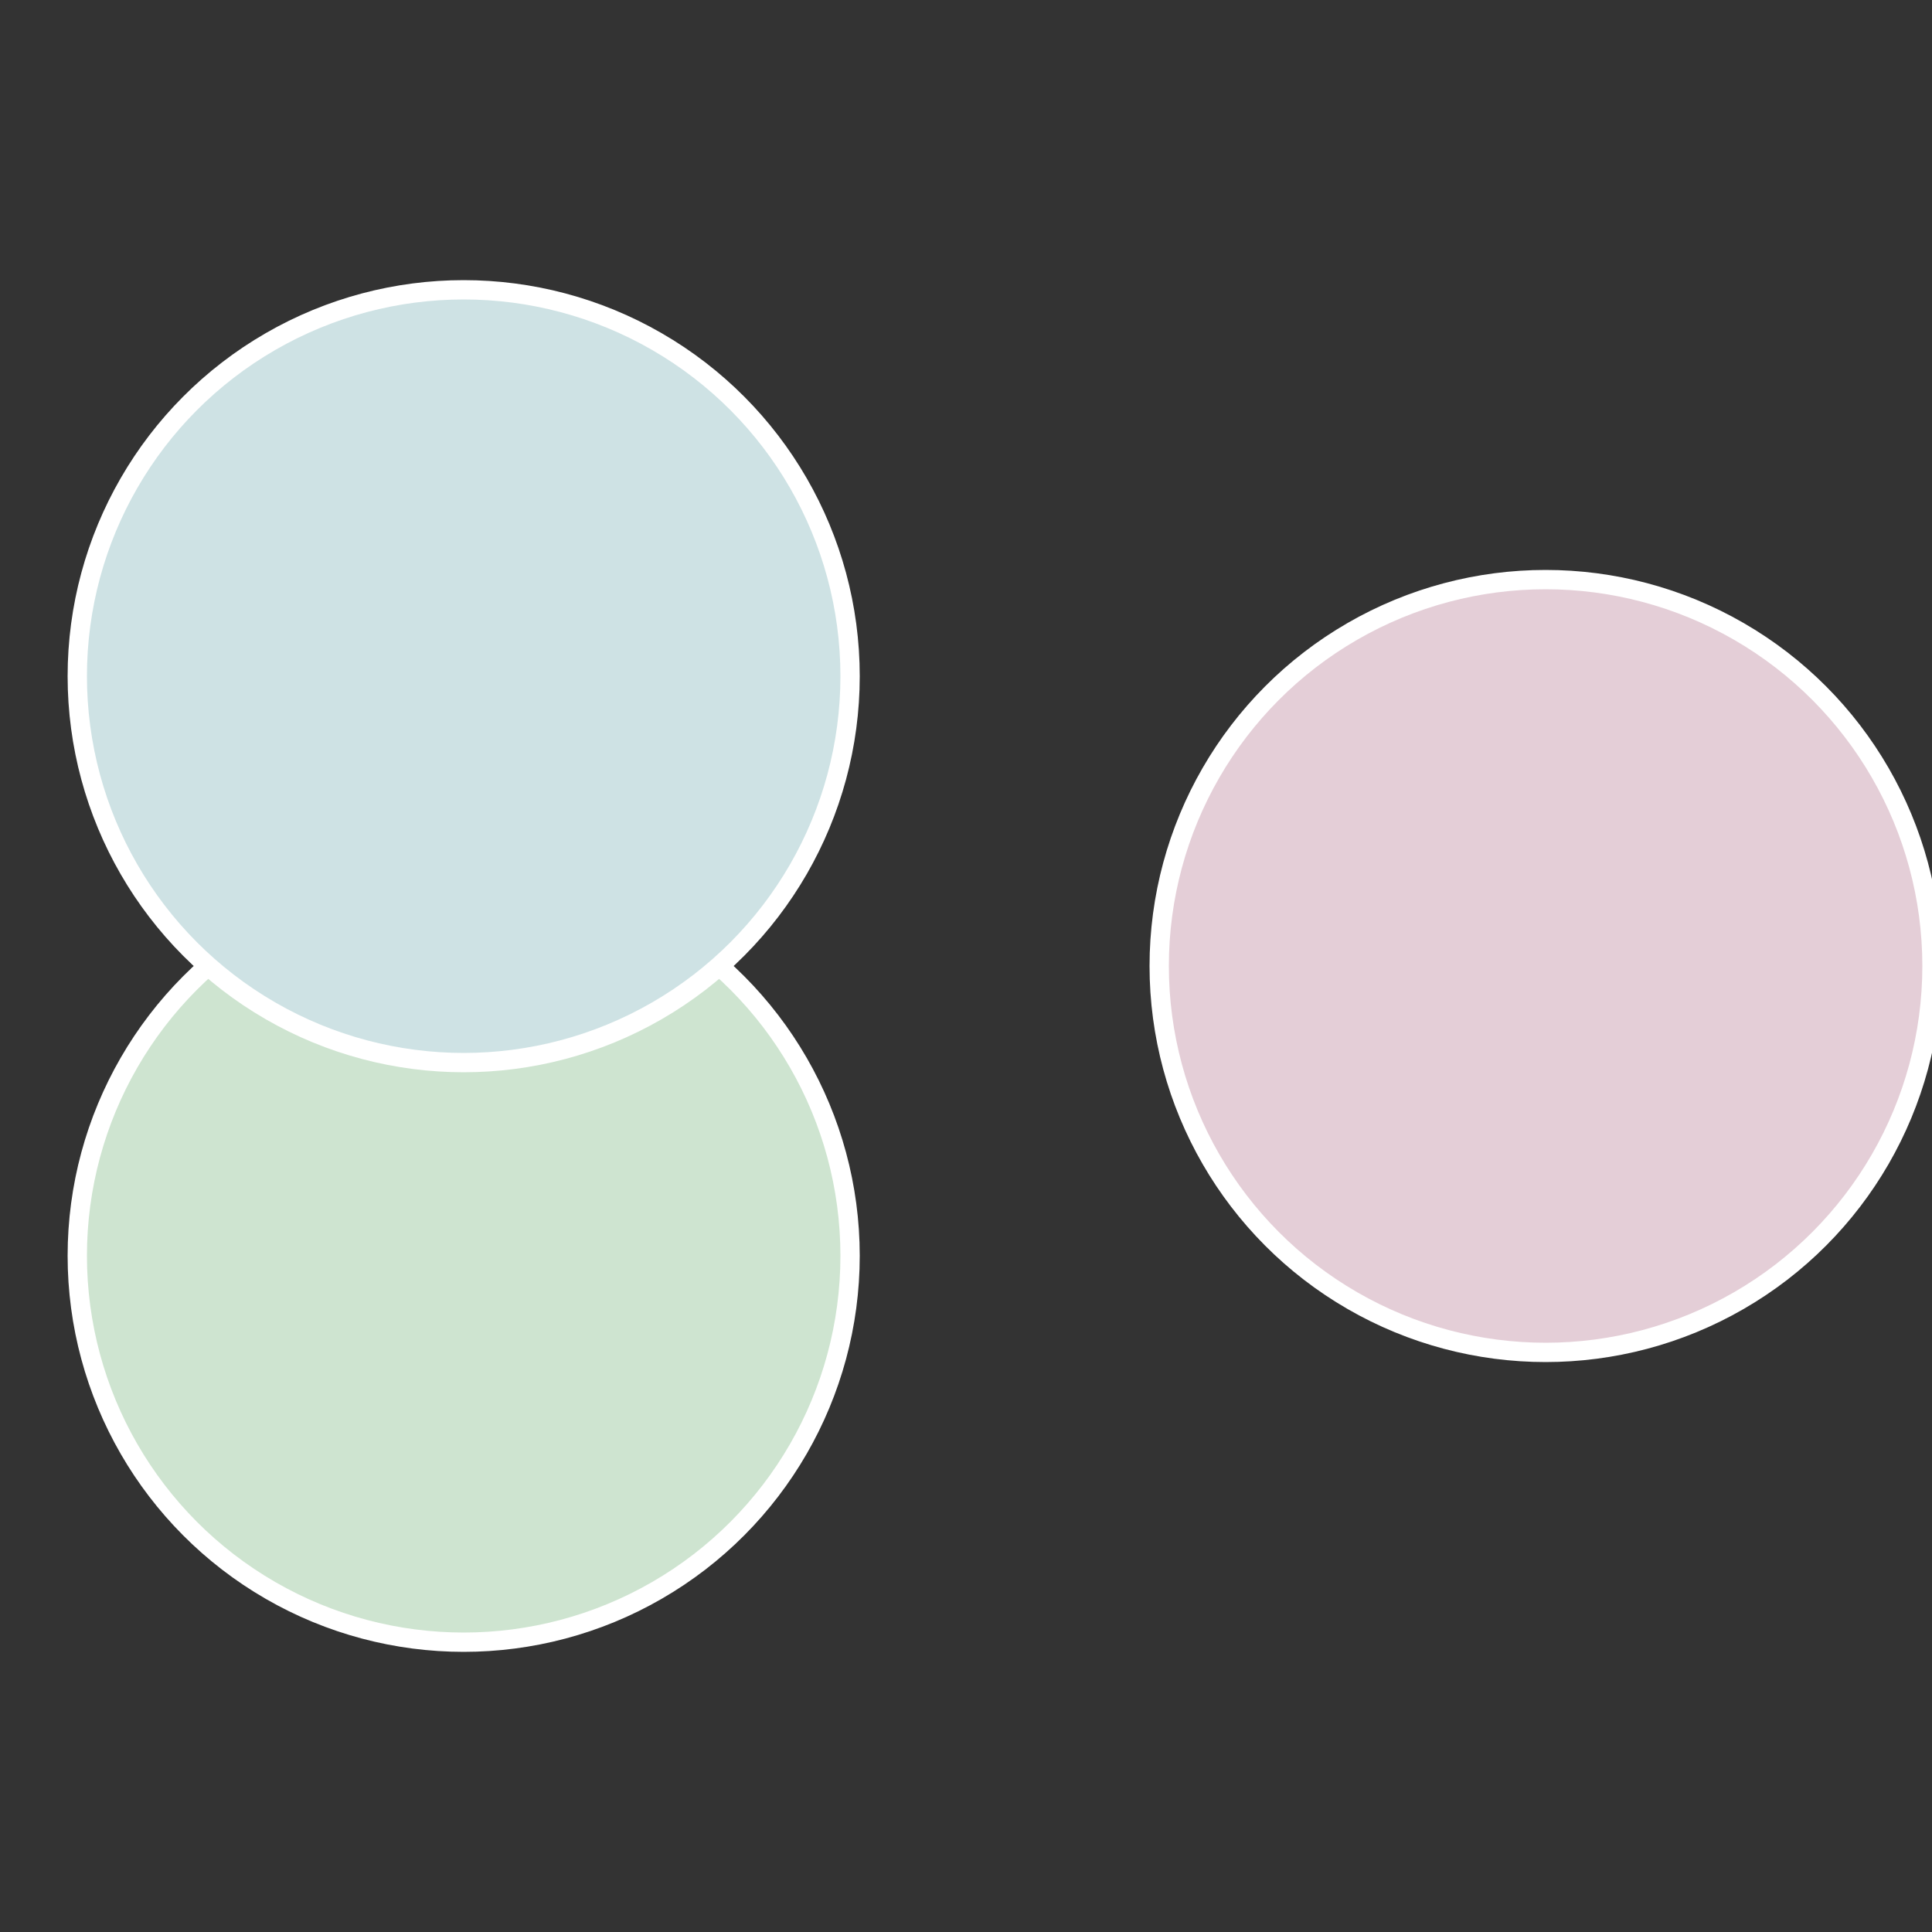
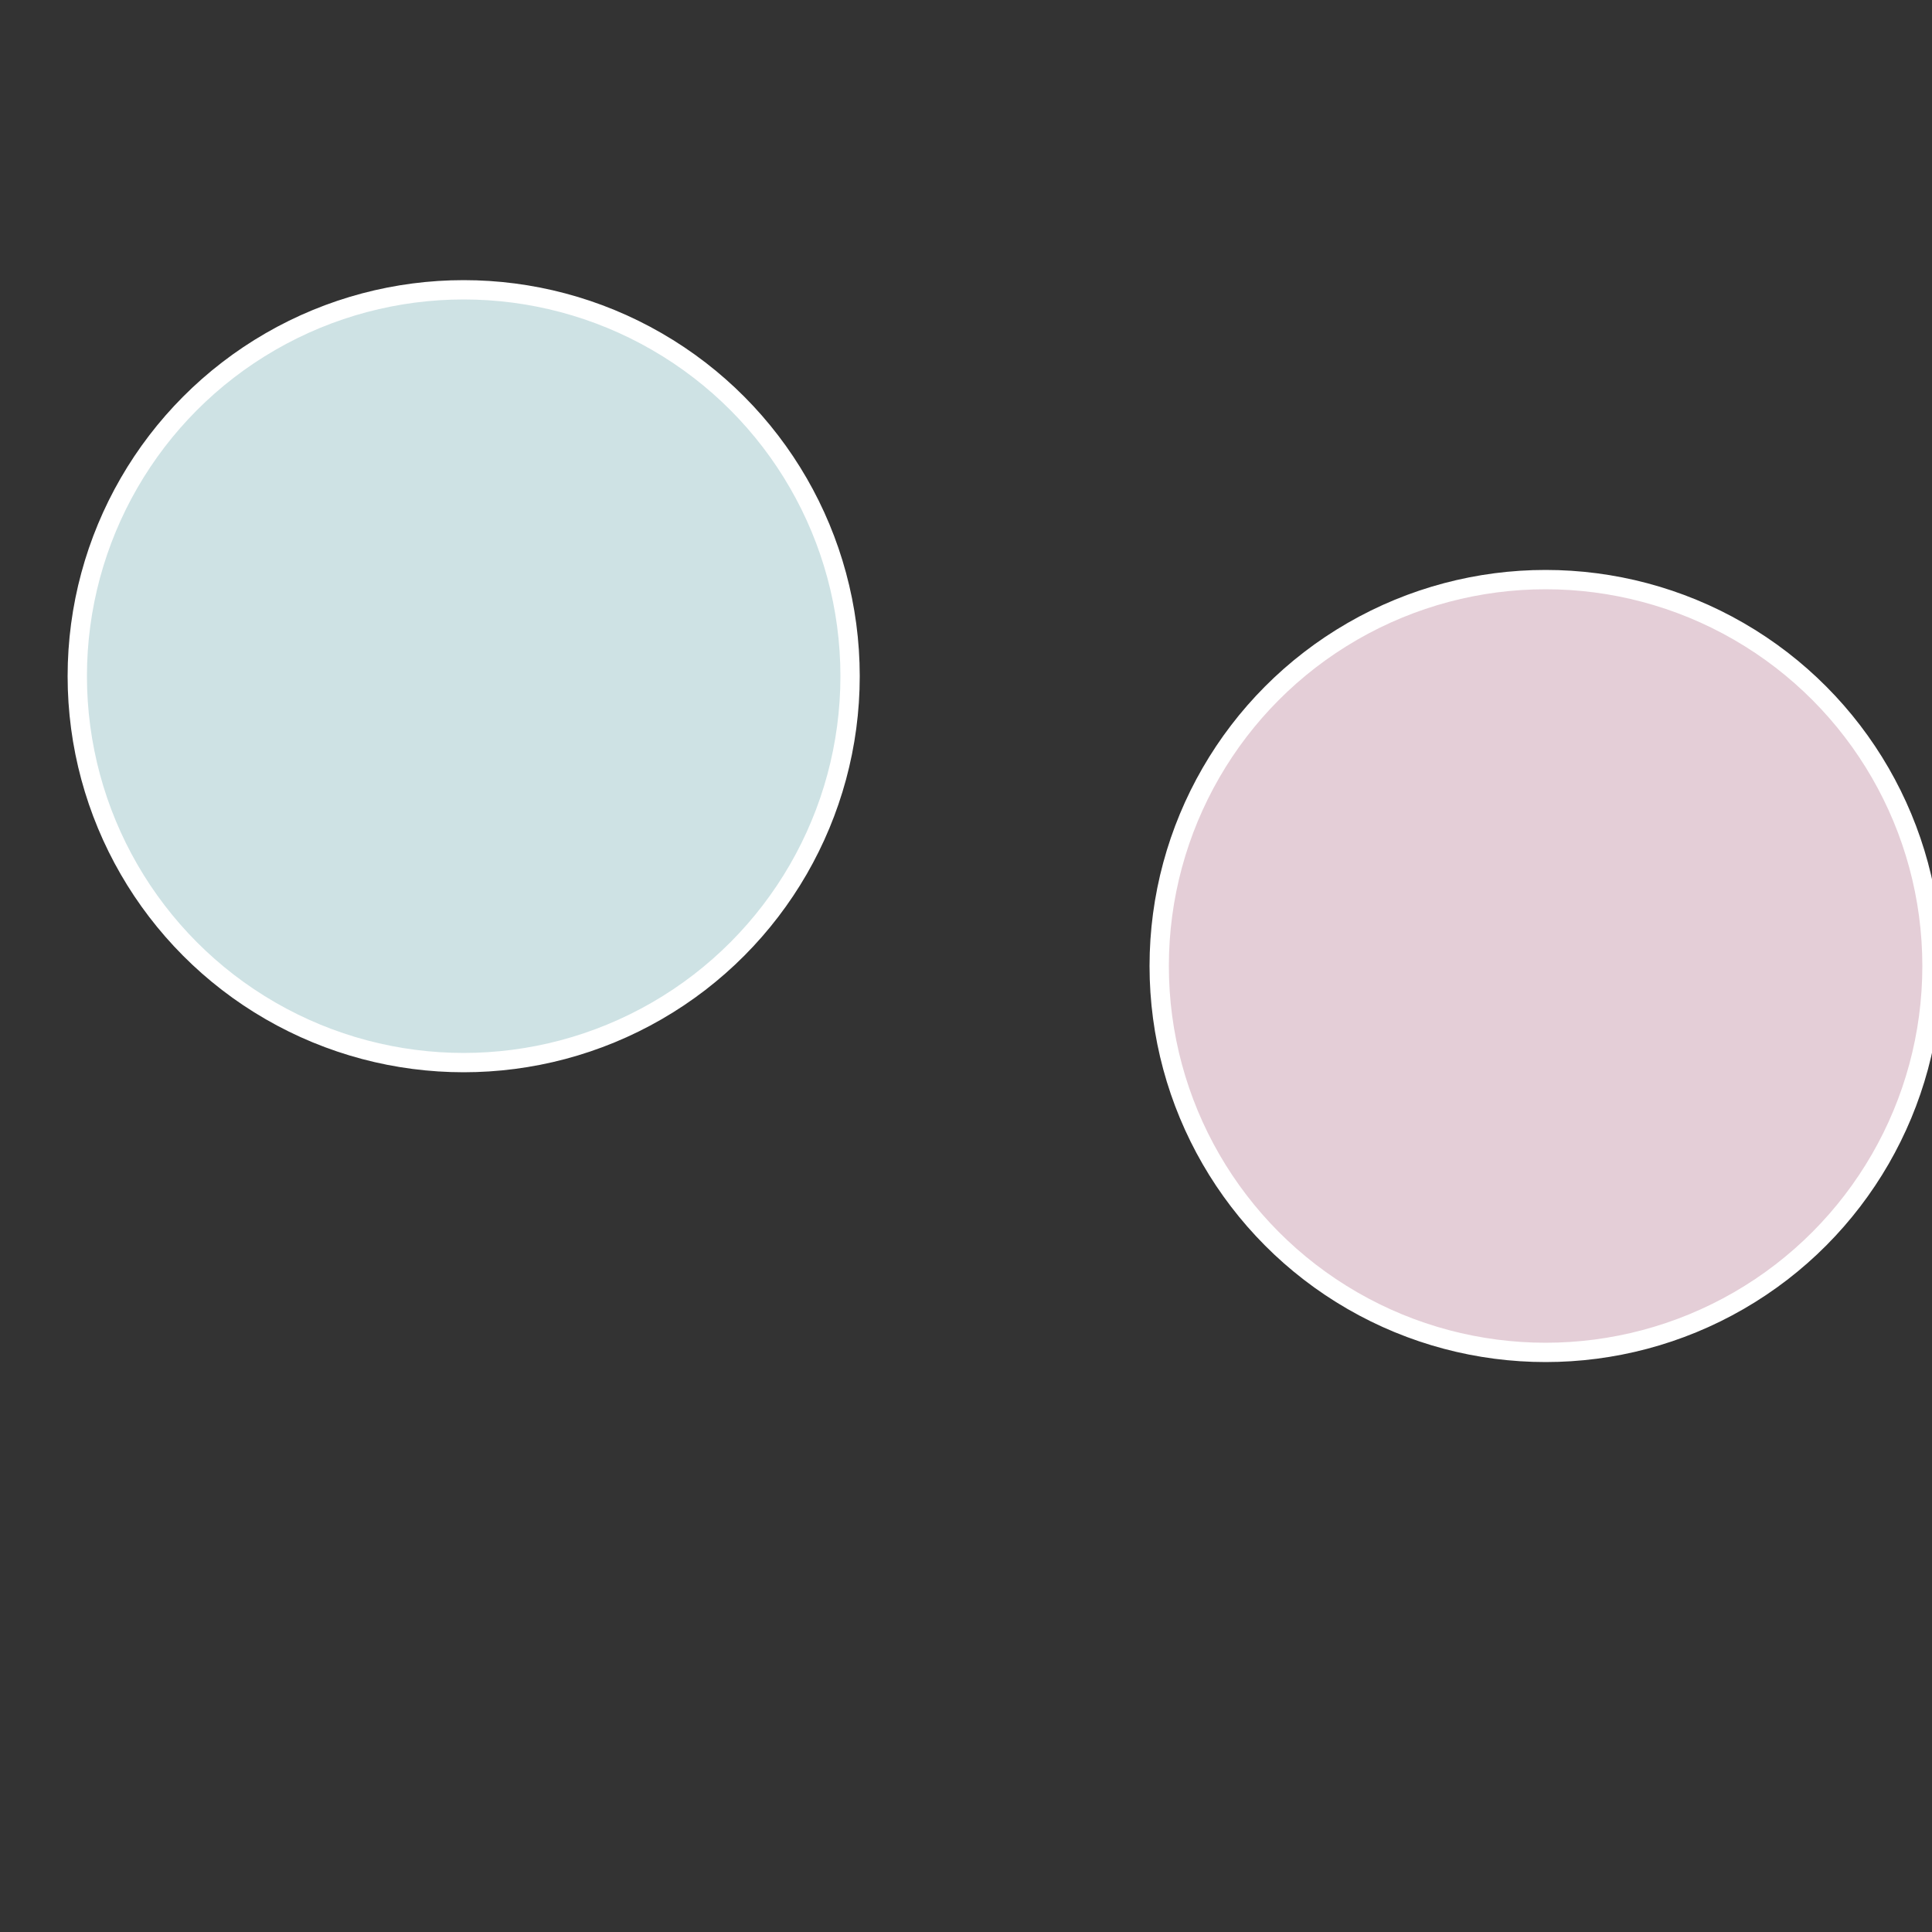
<svg xmlns="http://www.w3.org/2000/svg" width="500" height="500" viewBox="-1 -1 2 2">
  <rect x="-1" y="-1" width="2" height="2" fill="#333333" stroke="none" />
  <circle cx="0.6" cy="0" r="0.4" fill="#e4ced7" stroke="#fff" stroke-width="1%" />
-   <circle cx="-0.52" cy="0.3" r="0.4" fill="#cee4d0" stroke="#fff" stroke-width="1%" />
  <circle cx="-0.52" cy="-0.3" r="0.4" fill="#cee2e4" stroke="#fff" stroke-width="1%" />
</svg>